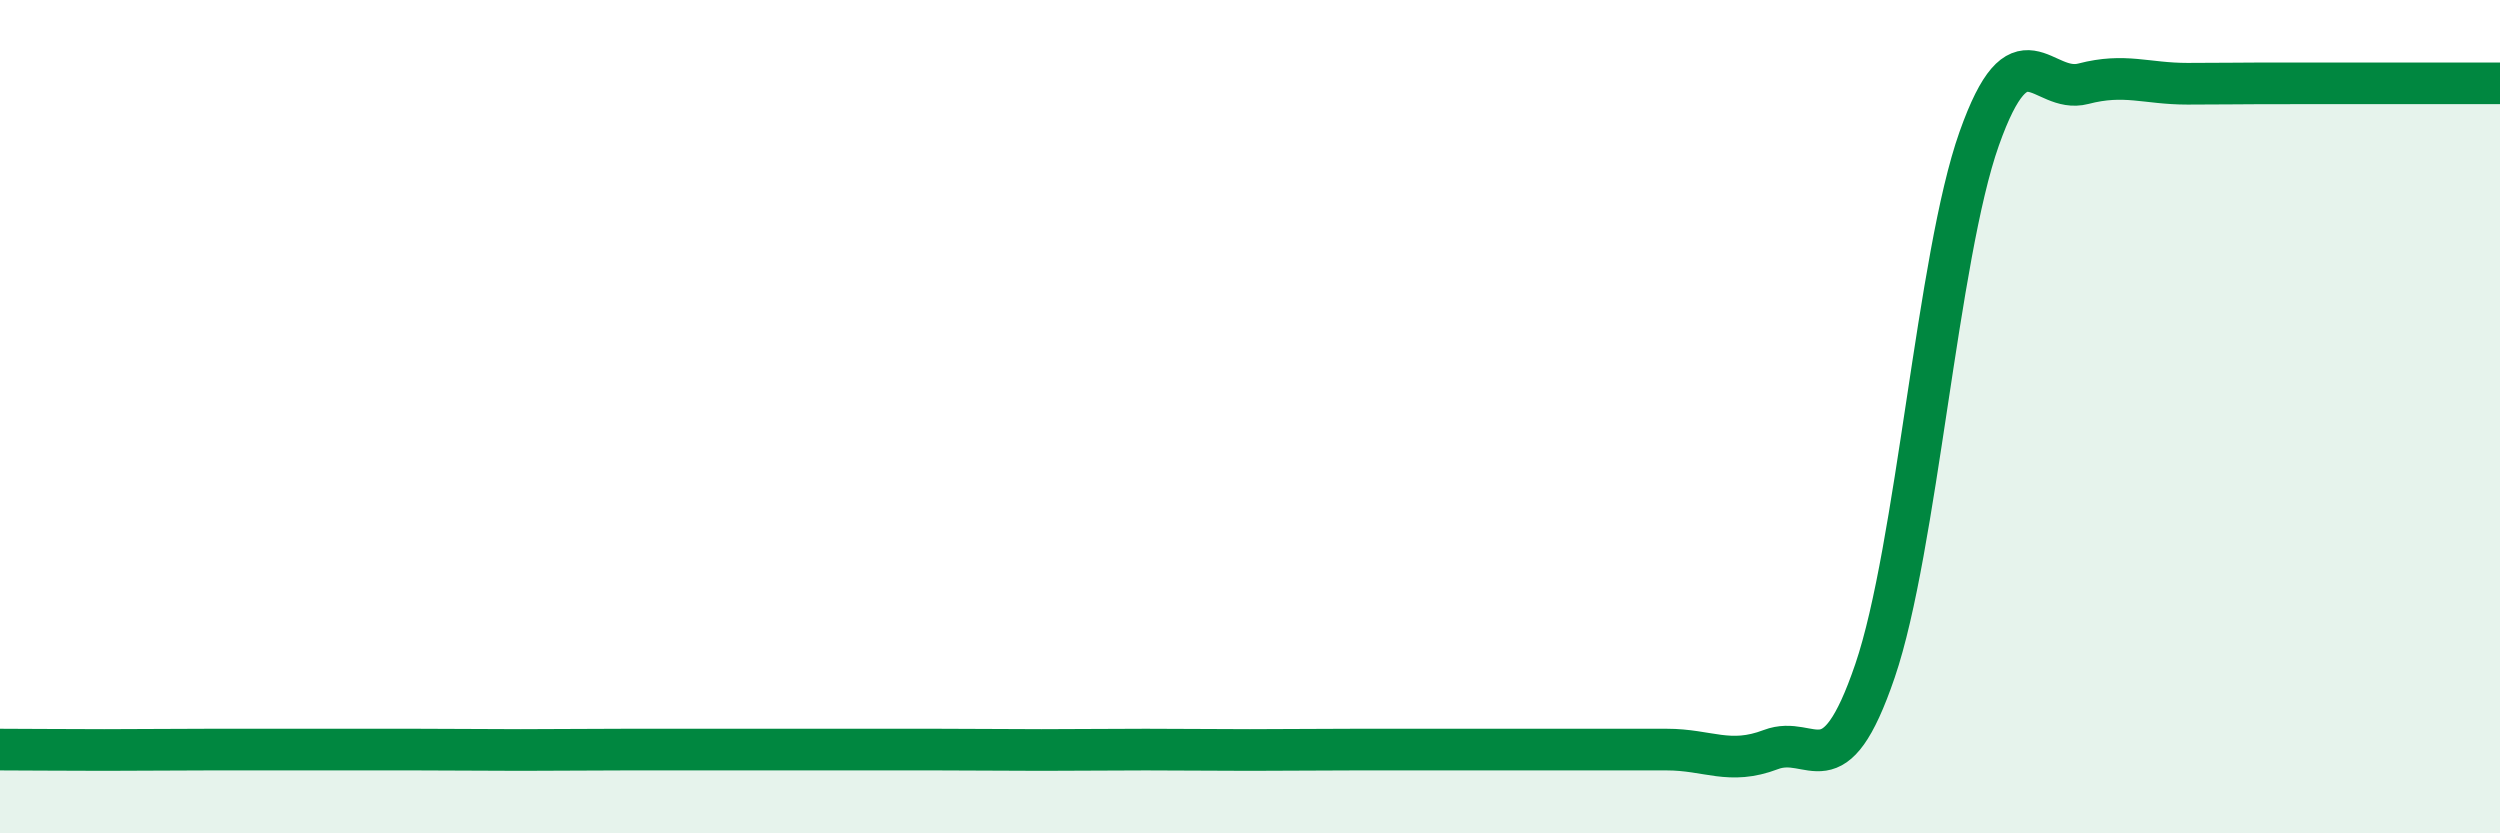
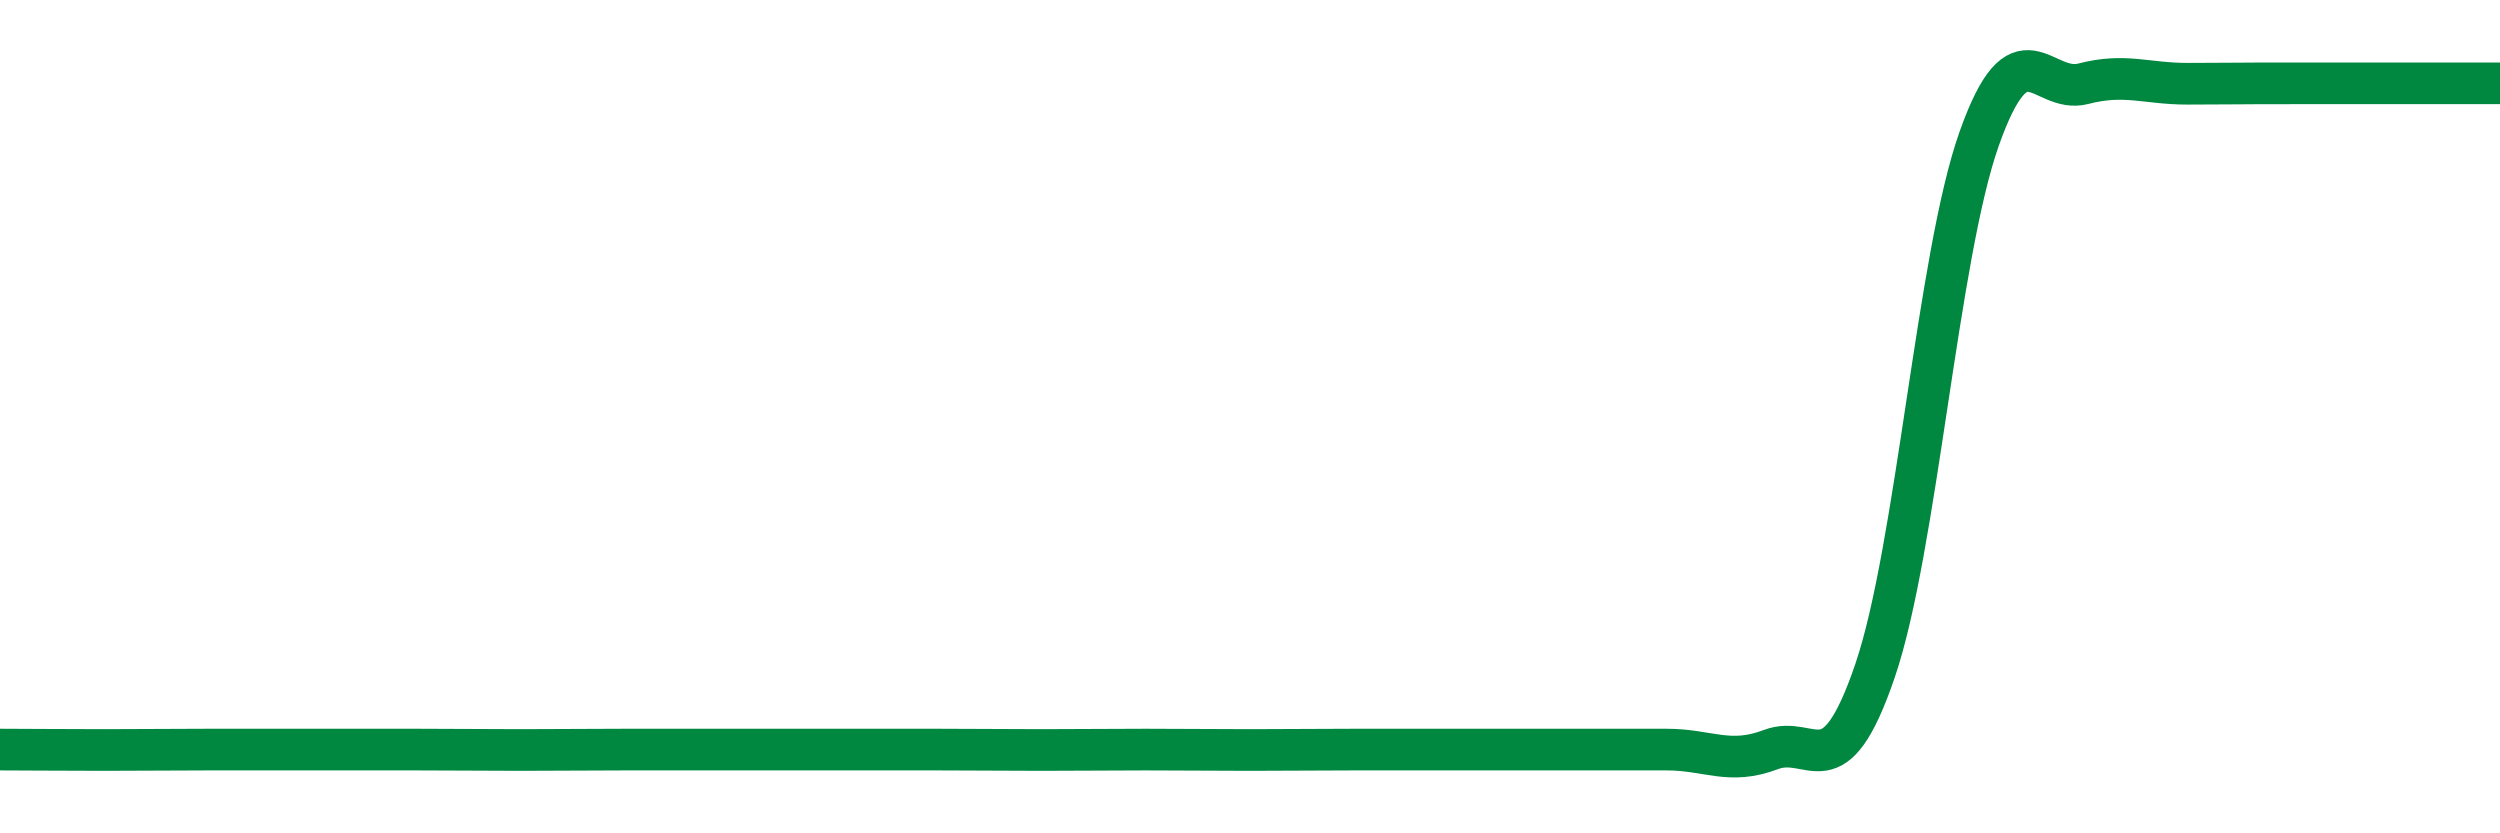
<svg xmlns="http://www.w3.org/2000/svg" width="60" height="20" viewBox="0 0 60 20">
-   <path d="M 0,17.99 C 0.5,17.99 1.5,18 2.5,18 C 3.5,18 4,17.99 5,17.99 C 6,17.99 6.5,17.99 7.5,17.99 C 8.5,17.99 9,17.99 10,17.99 C 11,17.99 11.5,18 12.5,18 C 13.5,18 14,17.99 15,17.99 C 16,17.99 16.5,17.99 17.5,17.99 C 18.5,17.99 19,17.99 20,17.99 C 21,17.99 21.5,17.99 22.5,17.99 C 23.5,17.99 24,18 25,18 C 26,18 26.5,17.99 27.5,17.99 C 28.5,17.99 29,18 30,18 C 31,18 31.5,17.99 32.5,17.99 C 33.5,17.99 34,17.99 35,17.99 C 36,17.99 36.5,17.99 37.5,17.99 C 38.5,17.99 39,17.99 40,17.99 C 41,17.99 41.5,18.37 42.5,17.99 C 43.5,17.61 44,19.03 45,16.1 C 46,13.17 46.5,6.15 47.5,3.33 C 48.5,0.51 49,2.27 50,2.01 C 51,1.75 51.5,2.01 52.5,2.01 C 53.5,2.01 53.5,2 55,2 C 56.5,2 59,2 60,2L60 20L0 20Z" fill="#008740" opacity="0.1" stroke-linecap="round" stroke-linejoin="round" />
  <path d="M 0,17.99 C 0.5,17.99 1.5,18 2.5,18 C 3.5,18 4,17.99 5,17.99 C 6,17.99 6.5,17.99 7.5,17.99 C 8.5,17.99 9,17.99 10,17.99 C 11,17.99 11.5,18 12.5,18 C 13.5,18 14,17.99 15,17.99 C 16,17.99 16.5,17.99 17.5,17.99 C 18.5,17.99 19,17.99 20,17.99 C 21,17.99 21.5,17.99 22.5,17.99 C 23.5,17.99 24,18 25,18 C 26,18 26.5,17.99 27.5,17.99 C 28.5,17.99 29,18 30,18 C 31,18 31.5,17.99 32.5,17.99 C 33.5,17.99 34,17.99 35,17.99 C 36,17.99 36.5,17.99 37.5,17.99 C 38.5,17.99 39,17.99 40,17.99 C 41,17.99 41.5,18.37 42.5,17.99 C 43.5,17.61 44,19.03 45,16.1 C 46,13.17 46.5,6.15 47.5,3.33 C 48.5,0.51 49,2.27 50,2.01 C 51,1.75 51.5,2.01 52.5,2.01 C 53.5,2.01 53.5,2 55,2 C 56.5,2 59,2 60,2" stroke="#008740" stroke-width="1" fill="none" stroke-linecap="round" stroke-linejoin="round" />
</svg>